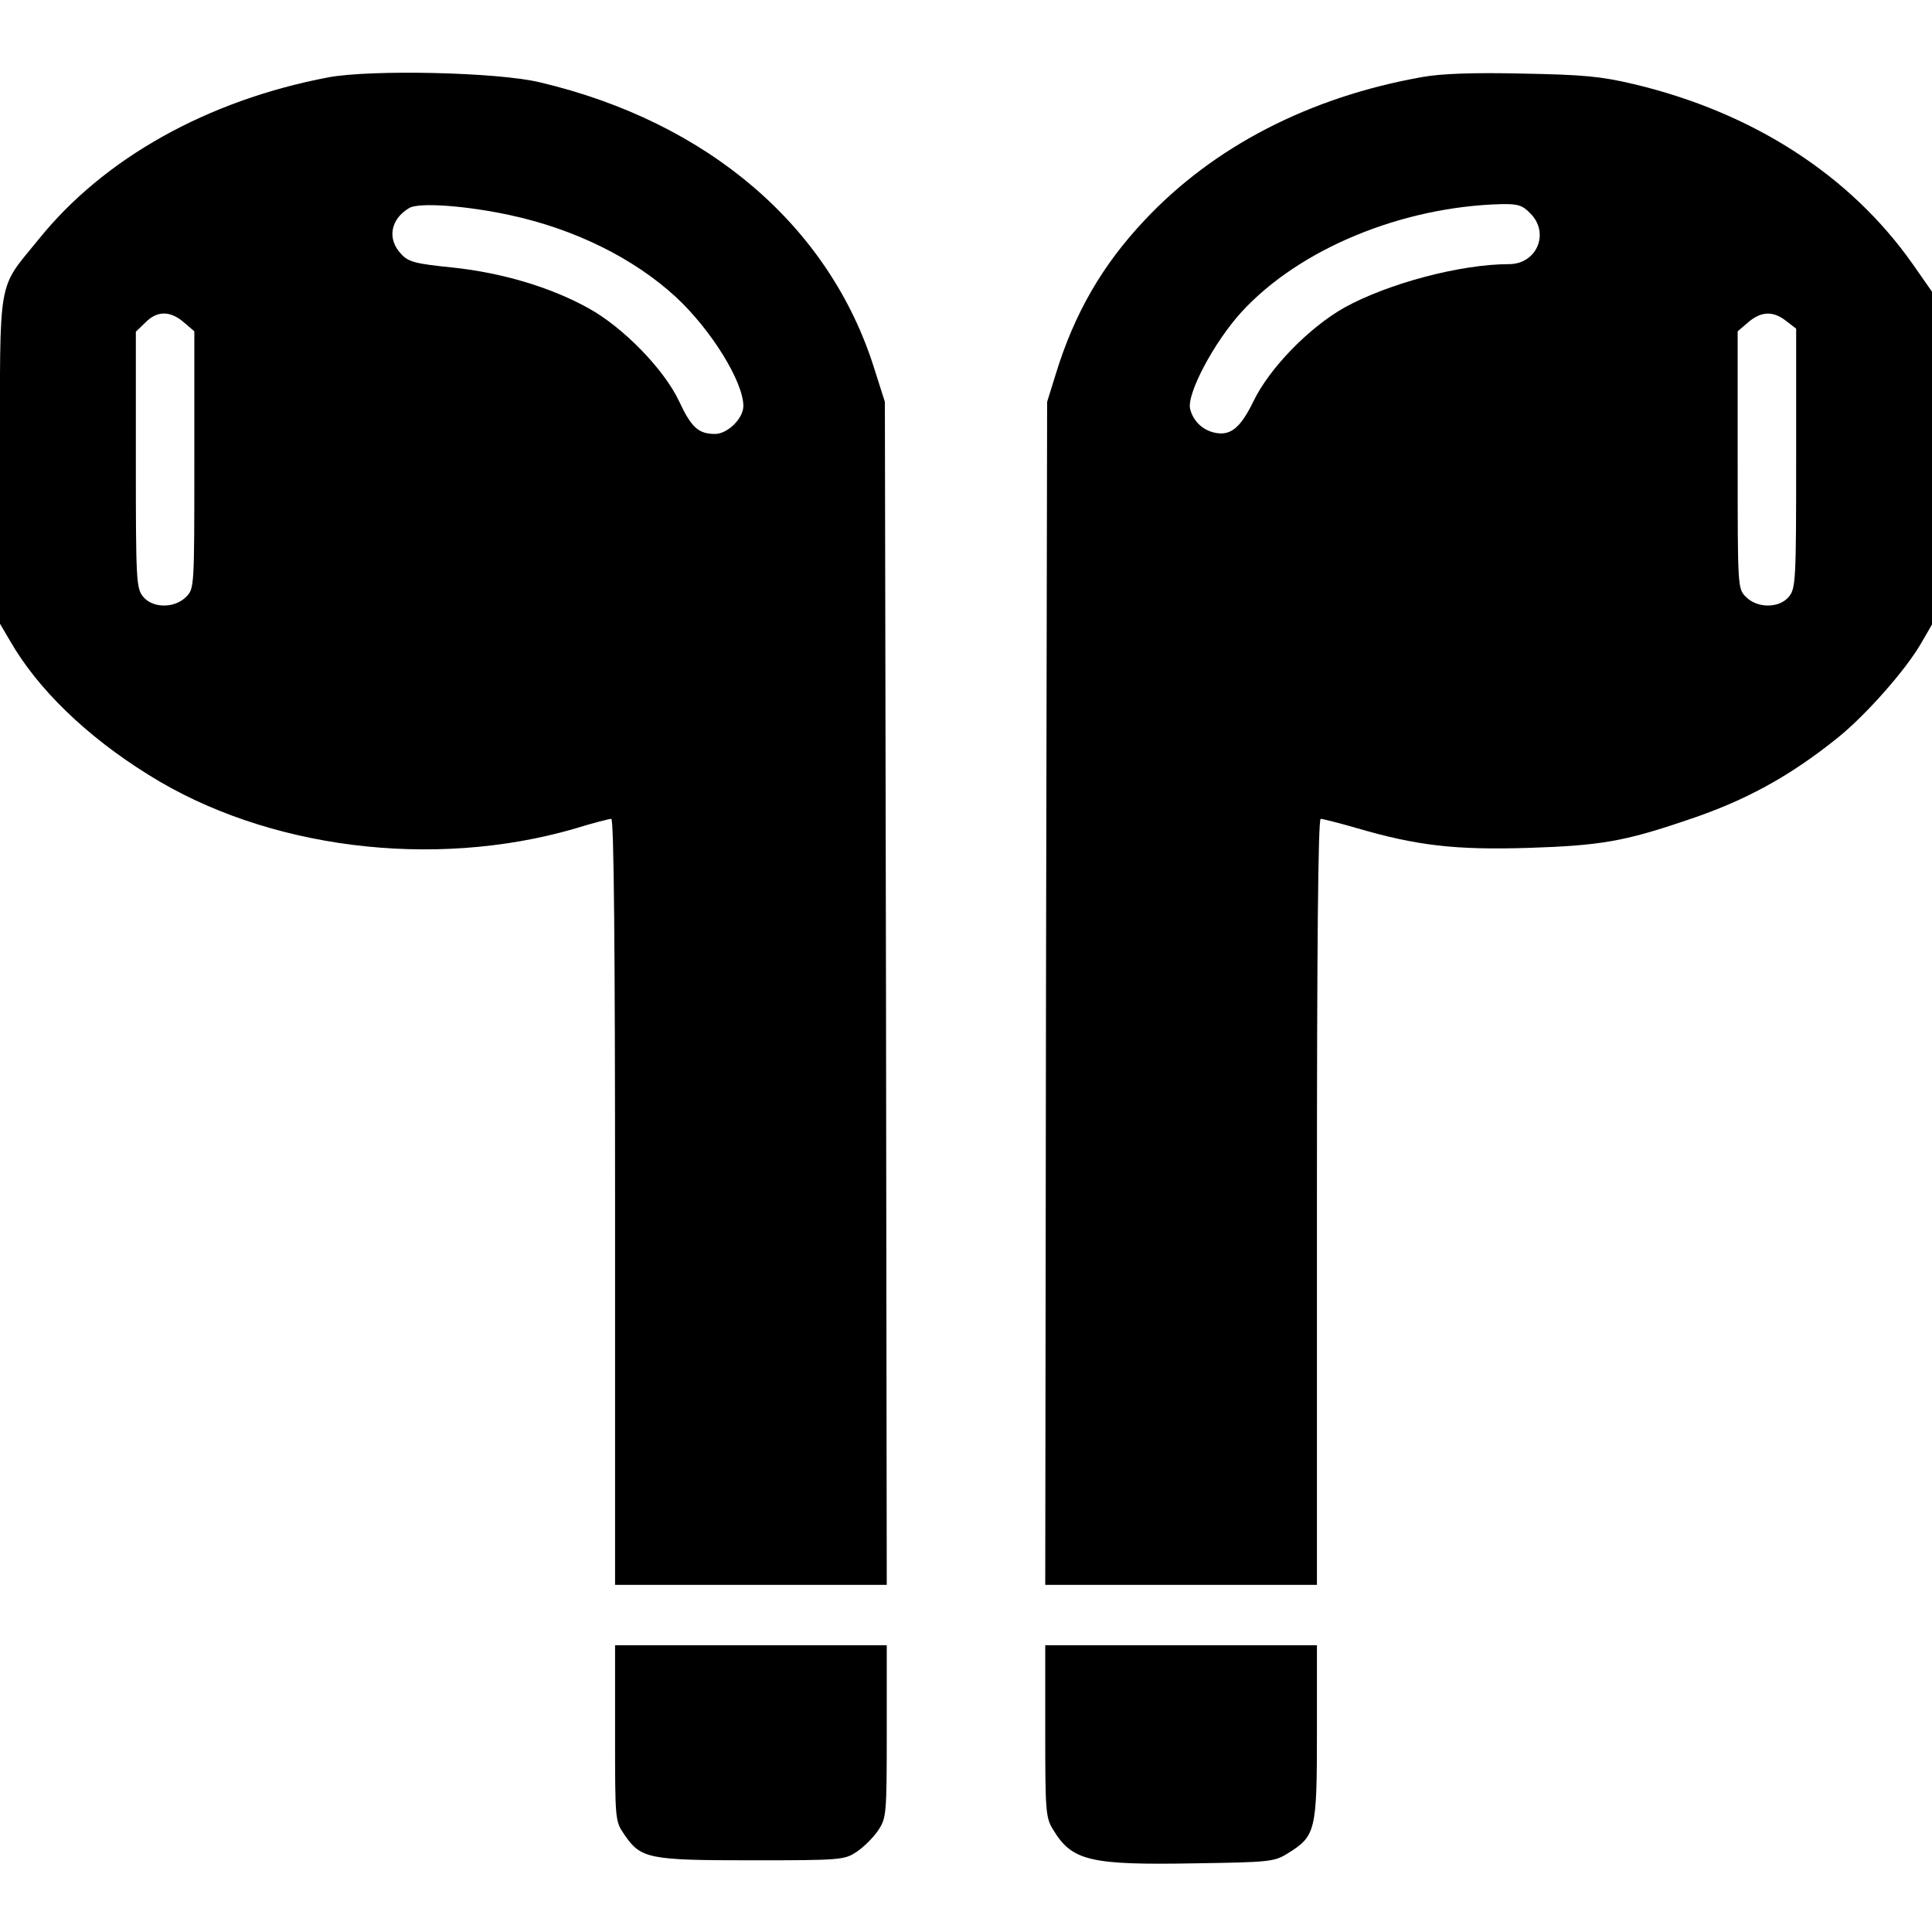
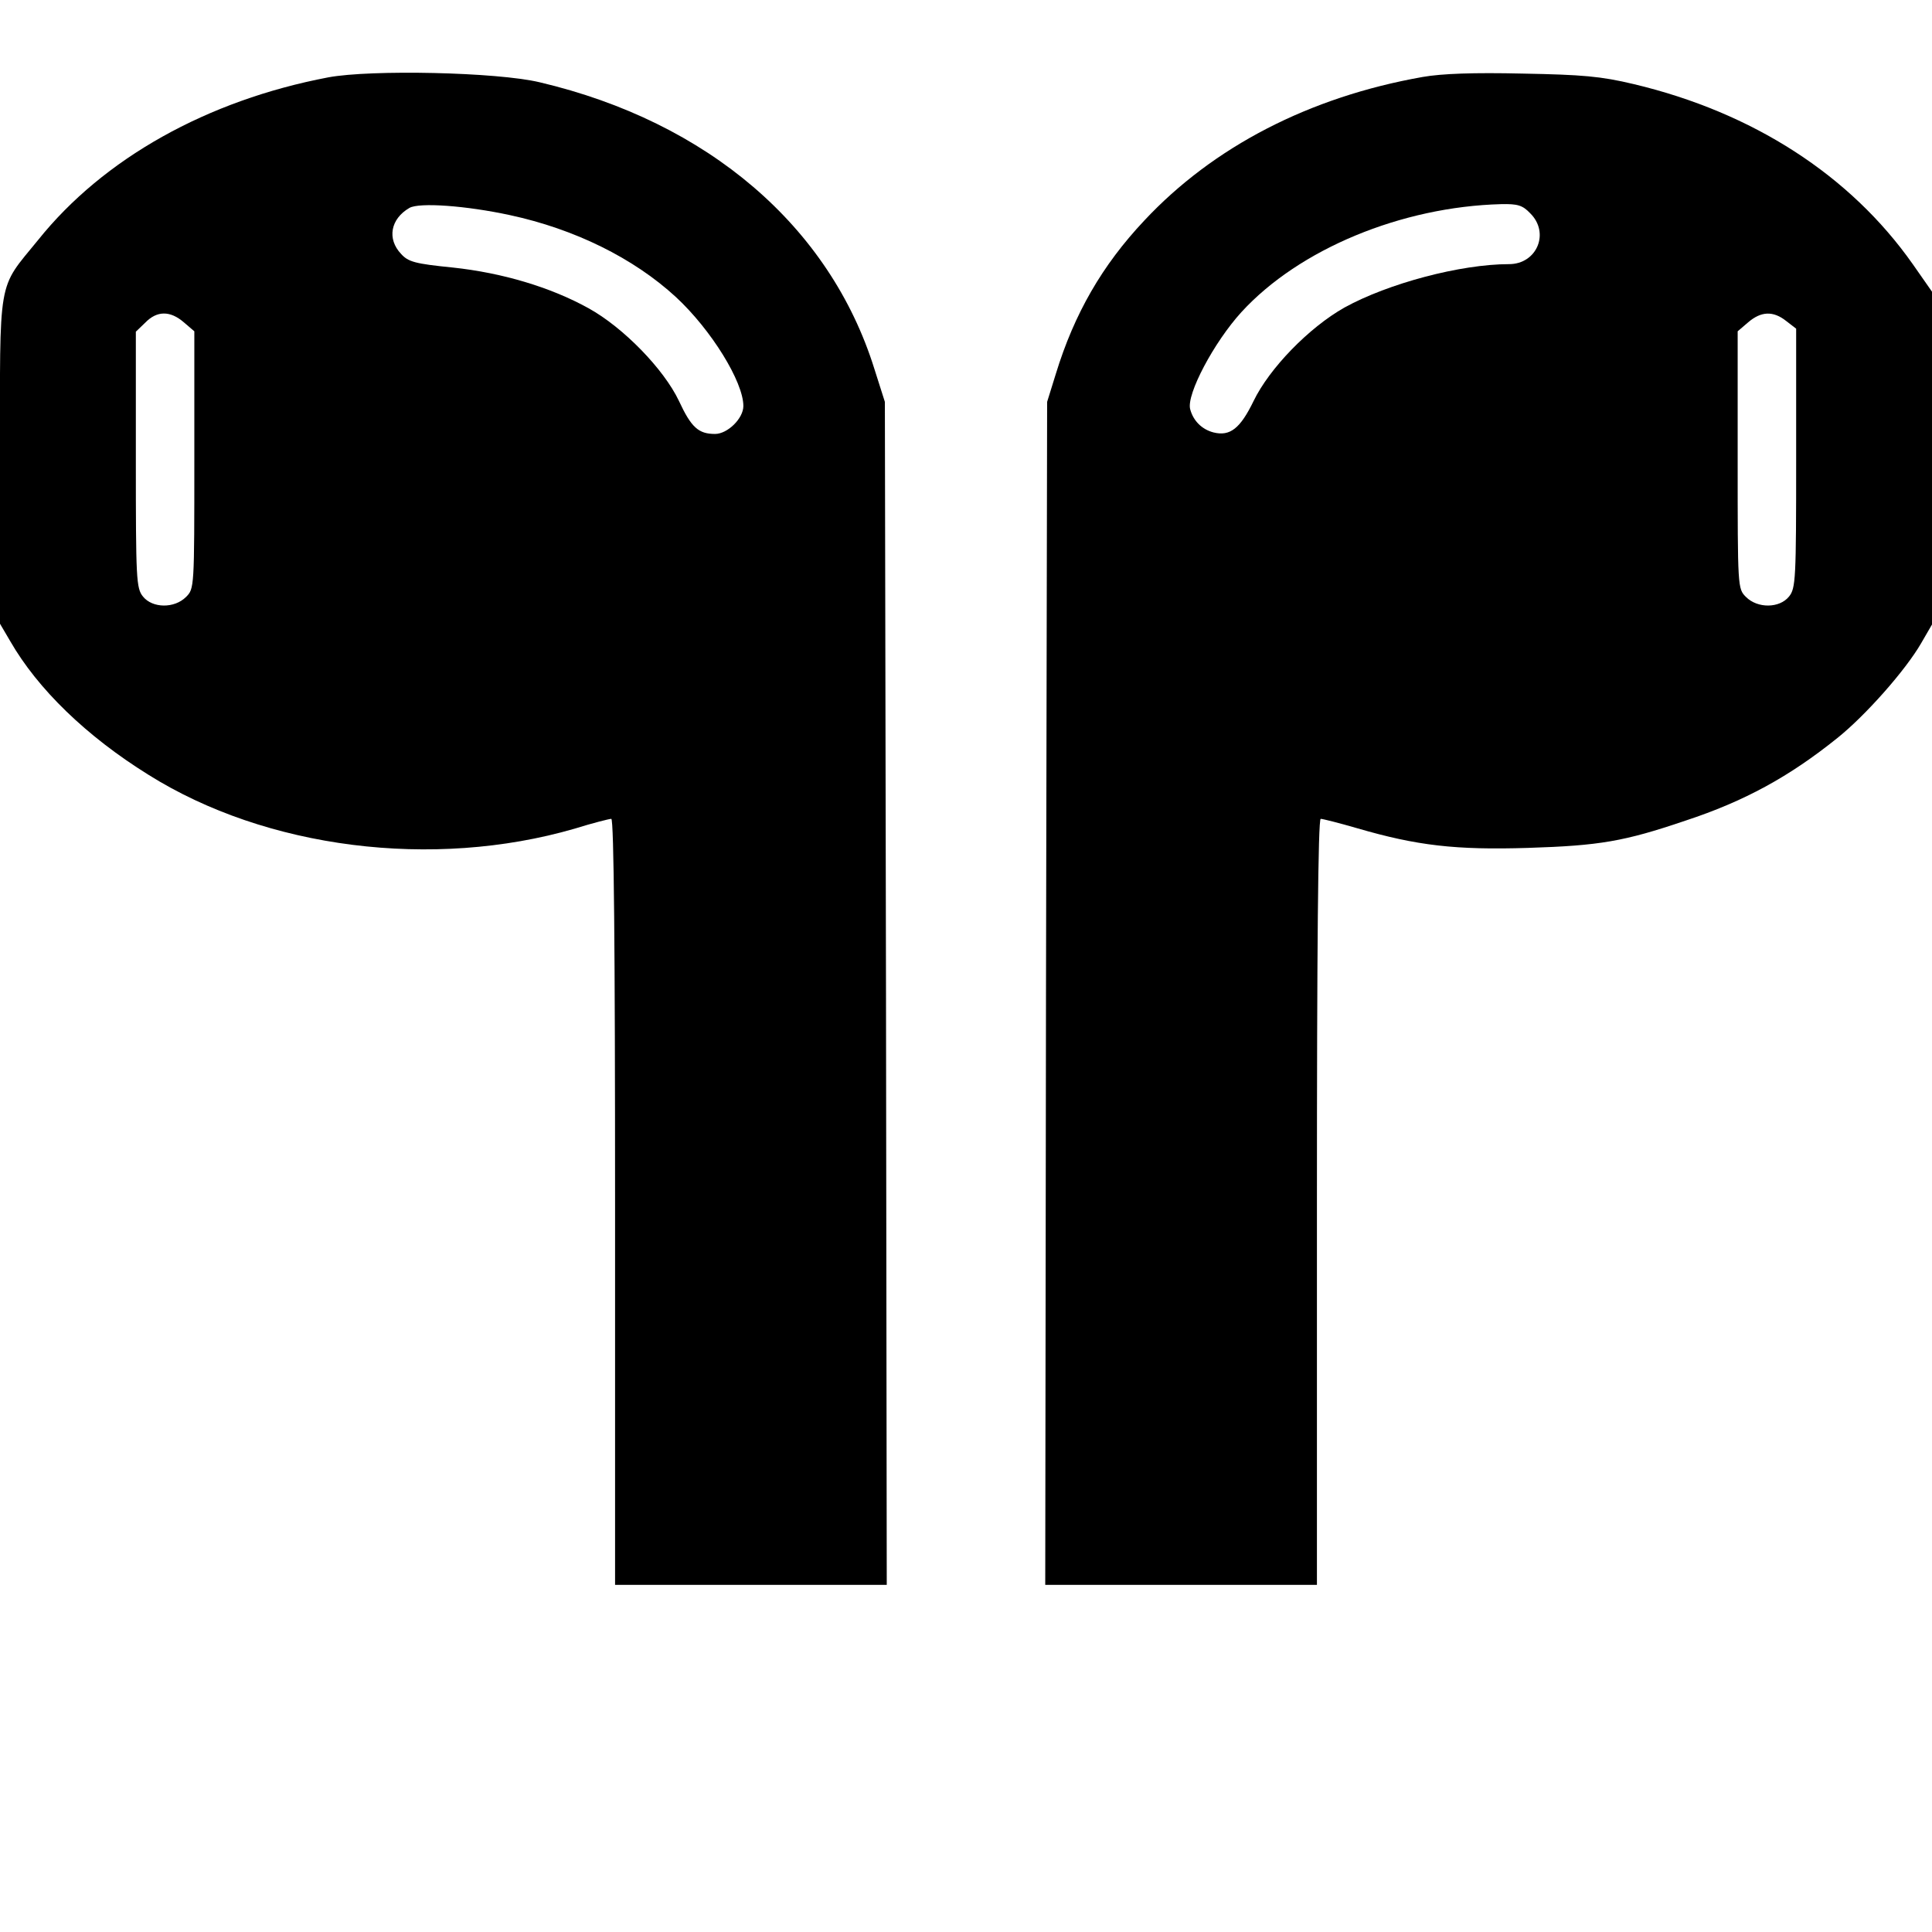
<svg xmlns="http://www.w3.org/2000/svg" width="512pt" height="512pt" viewBox="0 0 512 512" preserveAspectRatio="xMidYMid meet">
  <g transform="translate(0,512) scale(0.1,-0.1)" fill="#000000" stroke="none">
    <path d="M870 4915 c-321 -61 -596 -215 -769 -431 -109 -134 -101 -90 -101 -585 l0 -432 27 -46 c73 -127 202 -252 366 -354 312 -196 754 -252 1130 -143 48 15 92 26 97 26 7 0 10 -355 10 -1015 l0 -1015 360 0 360 0 -2 1568 -3 1567 -28 88 c-118 377 -441 654 -887 759 -113 27 -447 34 -560 13z m481 -365 c172 -37 328 -114 440 -217 94 -87 179 -225 179 -289 0 -33 -42 -74 -75 -74 -44 0 -63 17 -96 88 -40 84 -147 194 -239 245 -101 56 -229 94 -360 108 -100 10 -118 15 -137 36 -38 40 -28 93 22 122 26 15 150 6 266 -19z m-864 -284 l28 -24 0 -341 c0 -339 0 -341 -22 -363 -31 -31 -89 -30 -114 1 -18 22 -19 46 -19 363 l0 339 25 24 c31 32 66 32 102 1z" />
    <path d="M3770 4916 c-300 -53 -555 -185 -738 -381 -111 -118 -185 -246 -234 -406 l-23 -74 -3 -1567 -2 -1568 360 0 360 0 0 1015 c0 660 3 1015 10 1015 5 0 49 -11 97 -25 158 -46 260 -58 453 -52 189 6 254 17 416 72 158 52 276 117 403 219 75 60 181 180 222 251 l29 50 0 441 0 441 -51 73 c-166 236 -424 402 -739 477 -88 21 -136 25 -295 28 -129 3 -214 0 -265 -9z m285 -361 c53 -52 18 -135 -56 -135 -128 0 -320 -51 -436 -115 -94 -53 -199 -161 -241 -248 -35 -72 -62 -94 -106 -83 -31 8 -54 31 -62 62 -10 39 63 177 136 257 153 167 424 279 688 286 44 1 57 -3 77 -24z m679 -286 l26 -20 0 -344 c0 -320 -1 -344 -19 -366 -25 -31 -83 -32 -114 -1 -22 22 -22 24 -22 363 l0 341 28 24 c34 29 66 31 101 3z" />
-     <path d="M1630 527 c0 -230 0 -233 24 -268 44 -65 64 -69 339 -69 237 0 245 1 278 23 18 12 44 38 56 56 22 33 23 41 23 262 l0 229 -360 0 -360 0 0 -233z" />
-     <path d="M2770 533 c0 -213 1 -230 21 -262 50 -83 98 -94 378 -89 194 3 208 4 243 26 75 46 78 60 78 321 l0 231 -360 0 -360 0 0 -227z" />
  </g>
</svg>